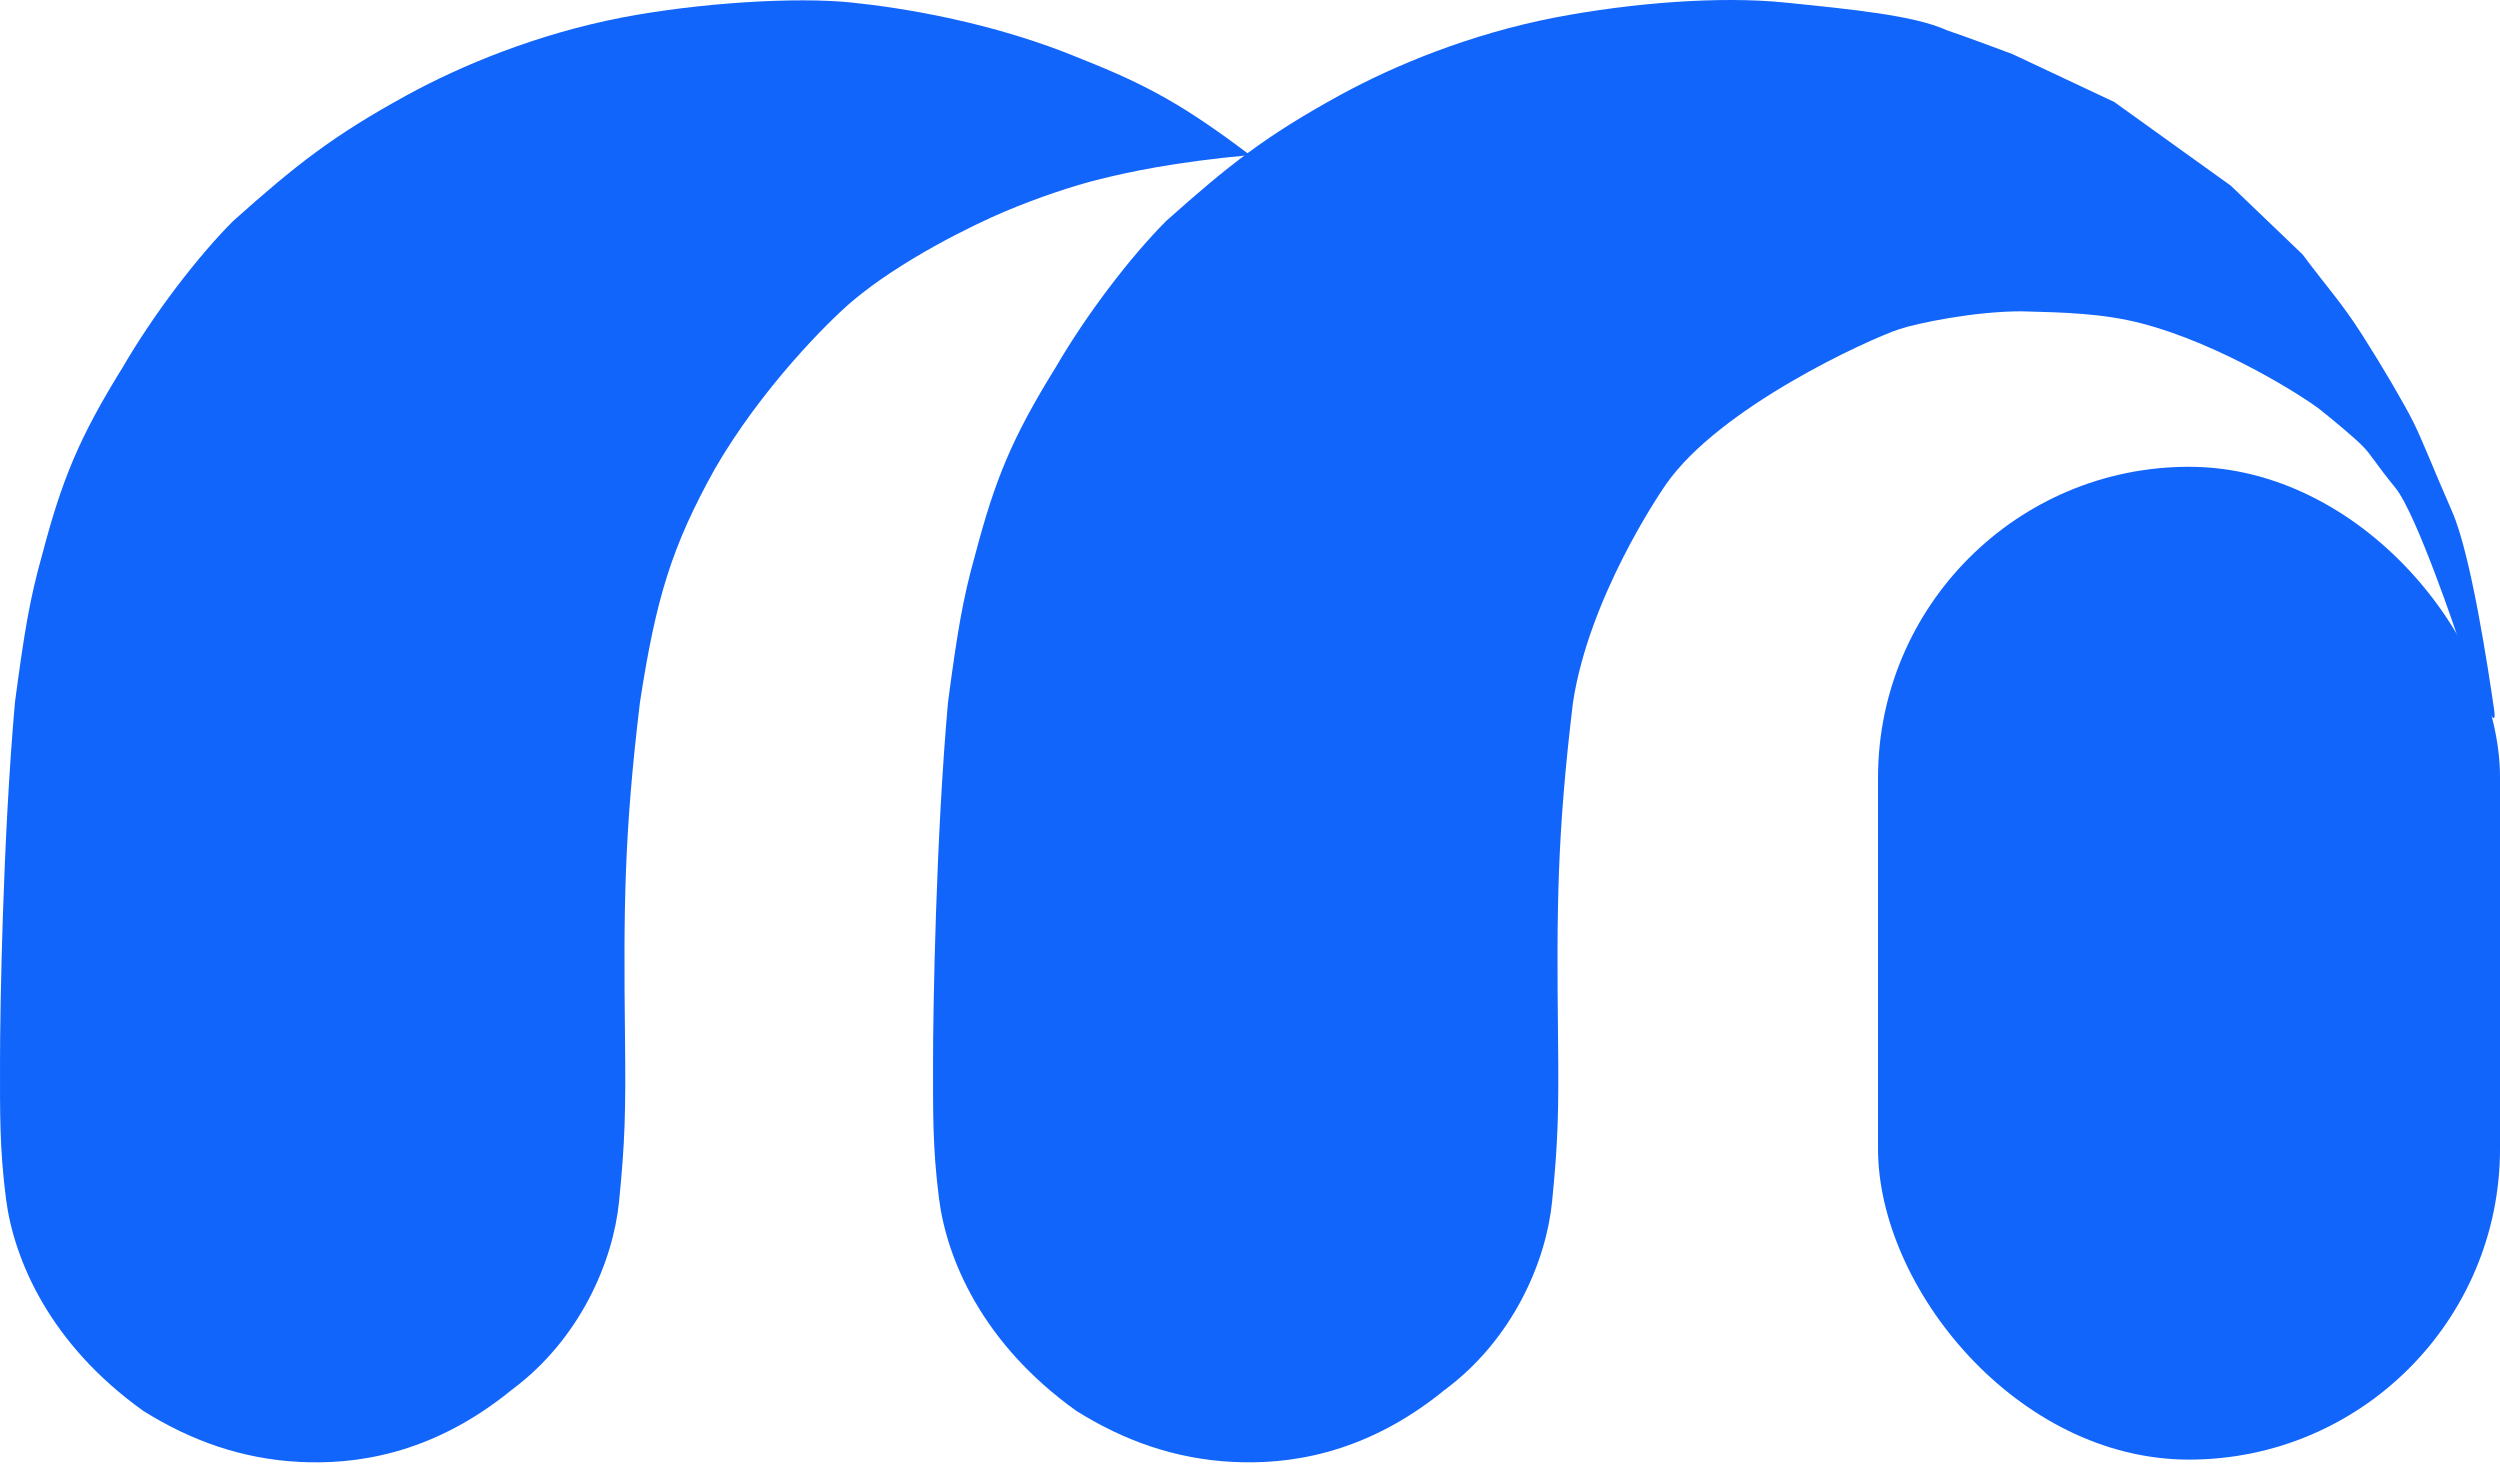
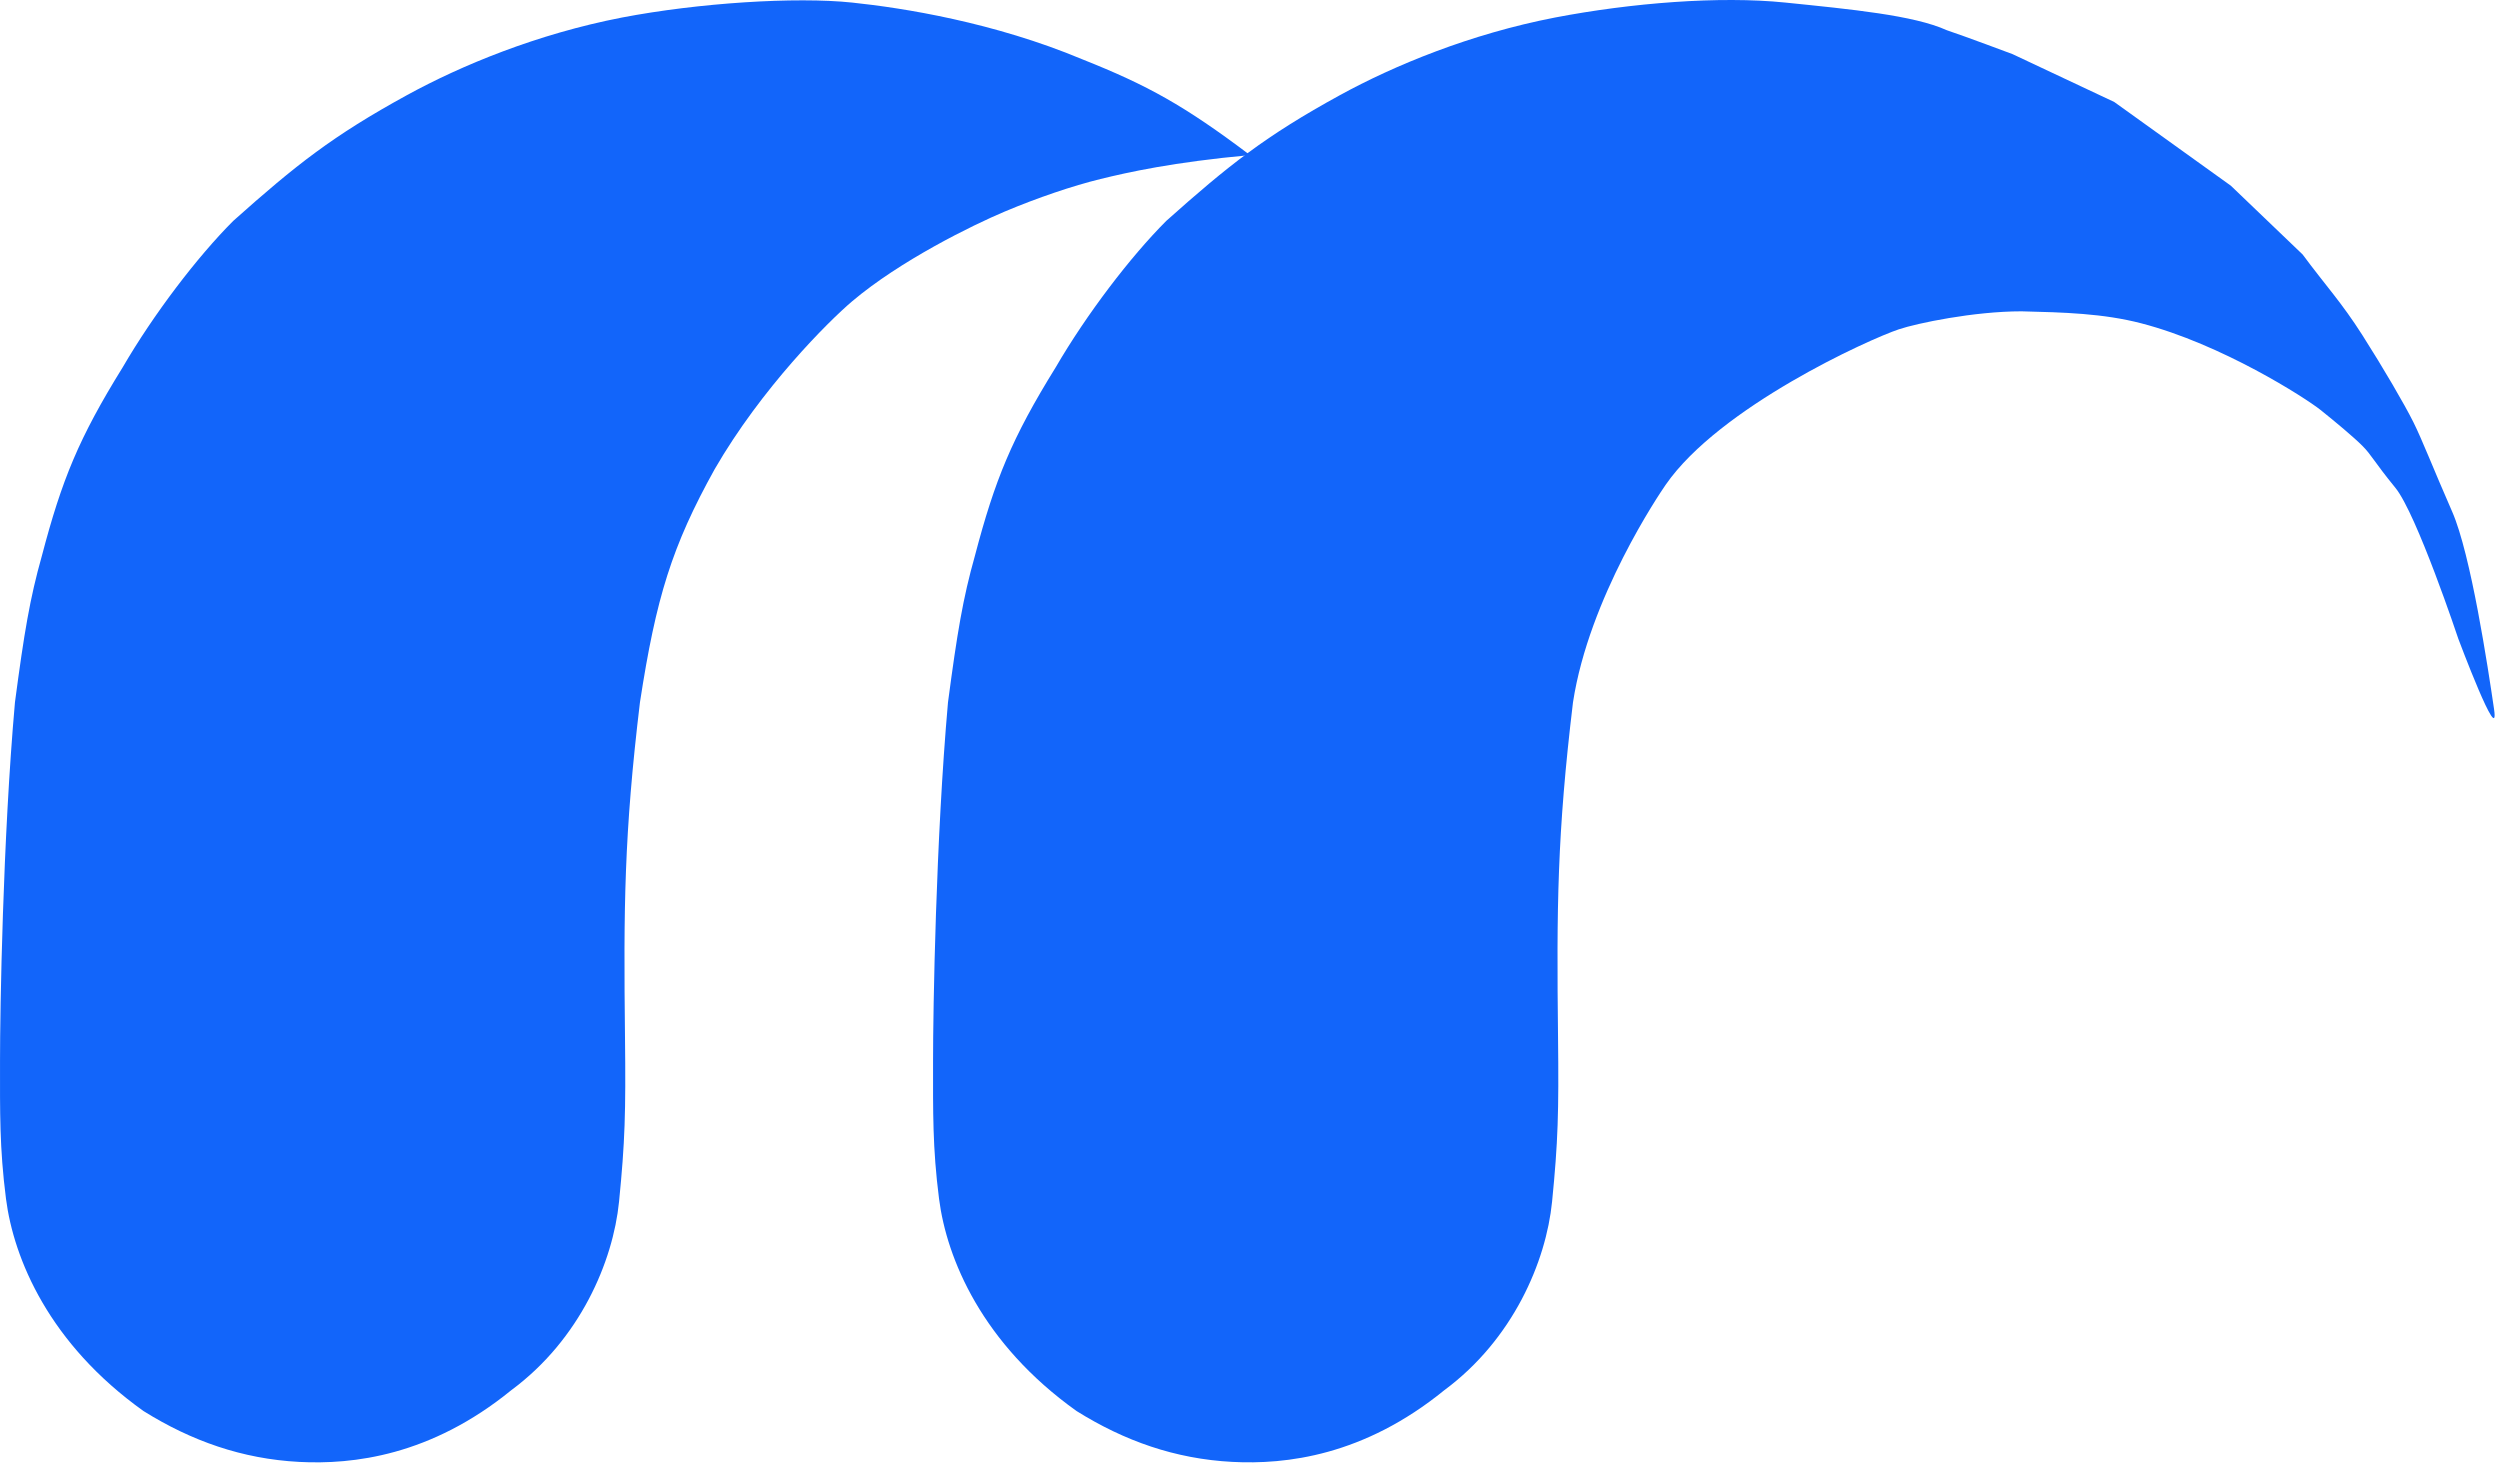
<svg xmlns="http://www.w3.org/2000/svg" width="117" height="69" viewBox="0 0 117 69" fill="none">
  <path d="M50.663 2.78C53.711 3.992 55.425 4.939 58.5 7.258C54.871 7.593 52.795 8.062 51.503 8.378C50.21 8.694 48.554 9.255 47.021 9.901C45.488 10.547 42.123 12.204 39.883 14.099C38.764 15.047 35.637 18.166 33.449 21.953C31.449 25.555 30.703 27.965 29.95 32.869C29.208 39.041 29.182 42.459 29.25 48.544C29.29 52.043 29.25 53.442 28.971 56.241C28.691 59.04 27.145 62.681 23.932 65.058C20.154 68.137 16.512 68.549 13.996 68.417C11.337 68.277 8.958 67.437 6.718 66.038C2.296 62.886 0.64 58.909 0.28 56.101C-0.026 53.706 0.001 52.043 0.001 49.663C0 47.284 0.133 39.249 0.7 32.869C1.132 29.612 1.397 28.005 1.96 26.012C2.897 22.446 3.688 20.507 5.739 17.195C7.187 14.706 9.237 12.016 10.917 10.337C13.853 7.716 15.577 6.354 19.034 4.459C21.587 3.059 25.139 1.59 29.11 0.82C32.68 0.137 37.228 -0.159 39.887 0.121C42.254 0.37 46.508 1.039 50.663 2.78Z" fill="#1265FA" />
  <path d="M72.776 0.82C76.346 0.136 80.474 -0.195 83.553 0.12C86.631 0.435 89.57 0.715 91.11 1.414C91.949 1.694 94.189 2.534 94.189 2.534L98.947 4.773L104.405 8.692L107.764 11.911C108.857 13.386 109.583 14.15 110.563 15.69C111.543 17.229 112.522 18.908 112.942 19.748C113.362 20.588 113.886 21.95 114.762 23.947C115.637 25.943 116.441 31.267 116.721 33.184C117.001 35.1 115.051 29.9 115.051 29.9C115.051 29.9 113.101 24.05 112.102 22.827C111.104 21.604 110.983 21.288 110.563 20.868C110.143 20.448 109.303 19.748 108.604 19.188C107.904 18.628 103.985 16.109 100.207 15.13C98.428 14.668 96.588 14.618 94.609 14.57C92.369 14.57 89.71 15.13 88.871 15.41C87.479 15.873 80.473 19.048 77.954 22.687C77.663 23.107 74.369 27.965 73.616 32.869C72.874 39.04 72.848 42.458 72.916 48.543C72.956 52.042 72.916 53.441 72.637 56.24C72.357 59.04 70.811 62.68 67.598 65.058C63.82 68.136 60.178 68.549 57.662 68.416C55.003 68.276 52.624 67.437 50.384 66.037C45.962 62.885 44.306 58.909 43.947 56.101C43.64 53.705 43.667 52.042 43.667 49.663C43.666 47.284 43.799 39.248 44.366 32.869C44.798 29.612 45.063 28.005 45.626 26.011C46.563 22.445 47.354 20.506 49.405 17.194C50.853 14.705 52.904 12.016 54.583 10.336C57.519 7.715 59.243 6.353 62.7 4.458C65.253 3.059 68.805 1.59 72.776 0.82Z" fill="#1265FA" />
-   <rect x="87.891" y="21.846" width="29.11" height="46.464" rx="14.555" fill="#1265FA" />
</svg>